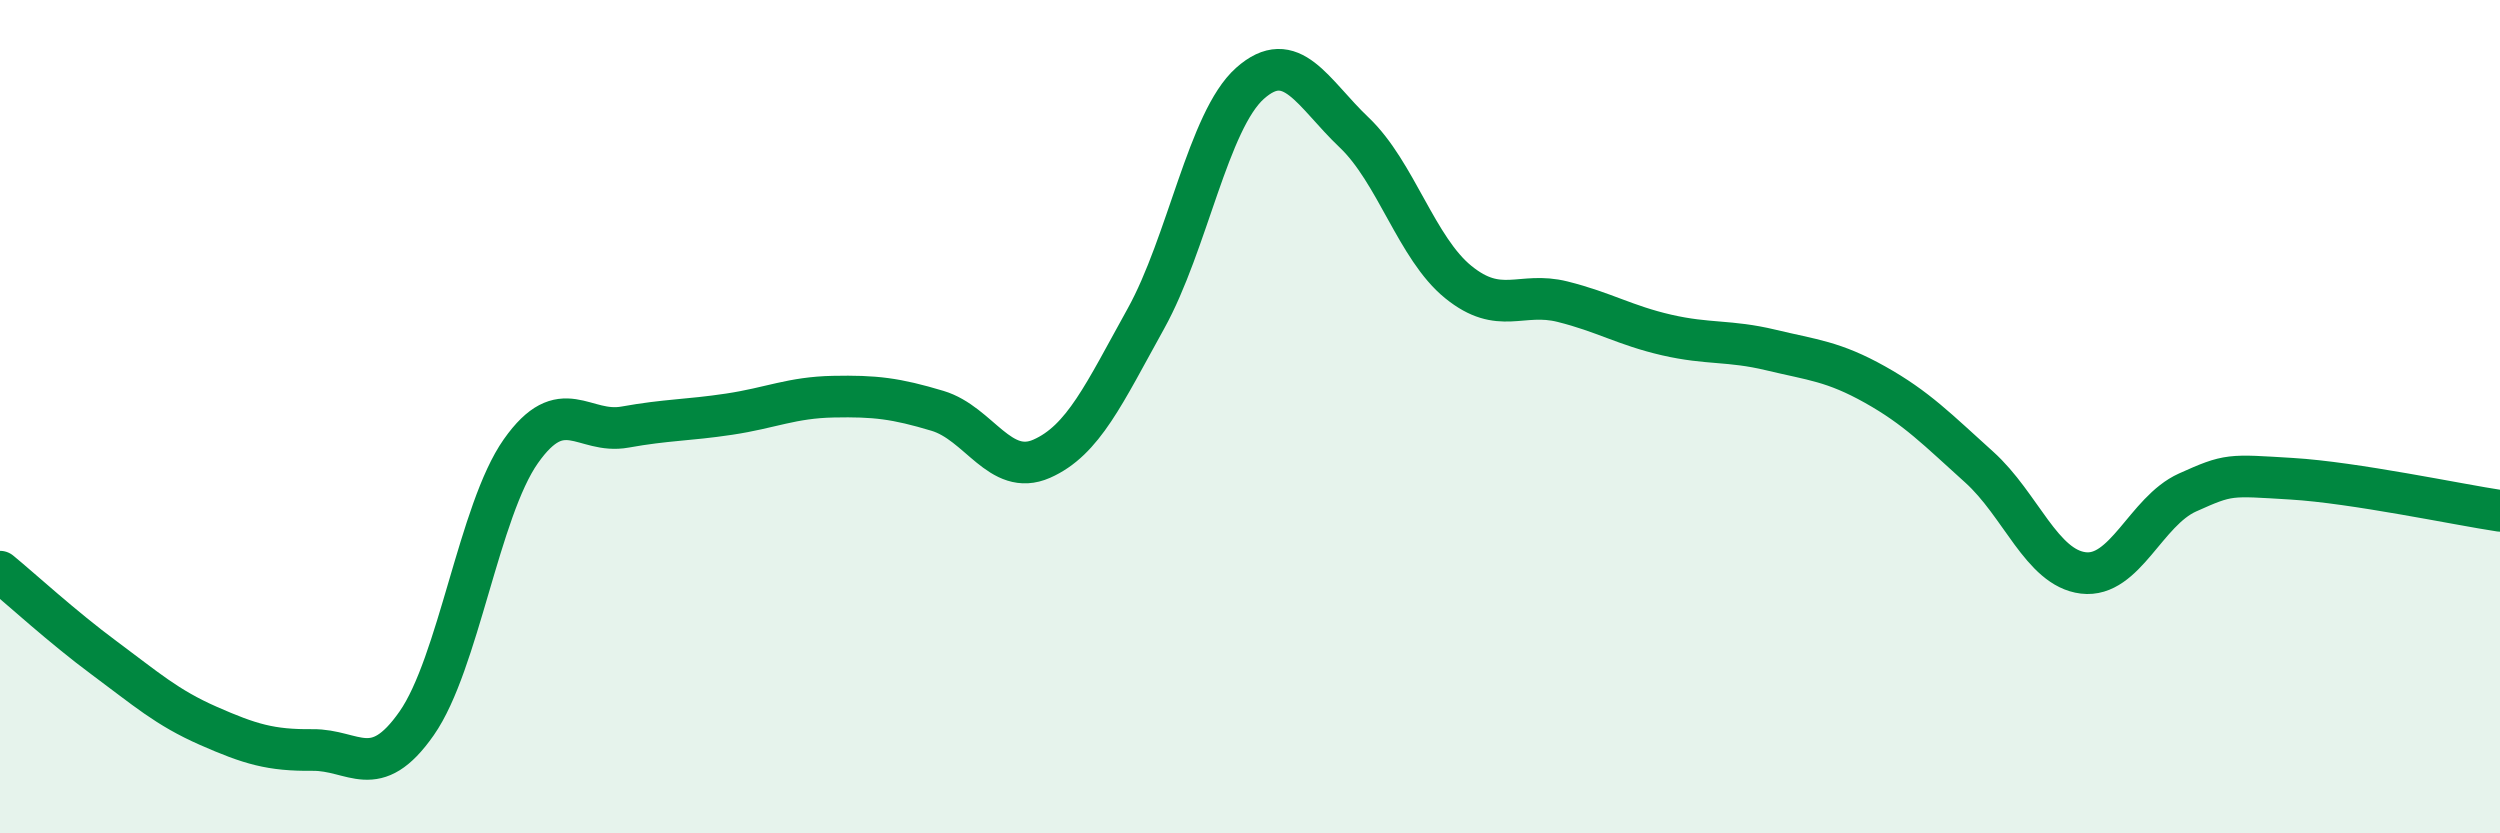
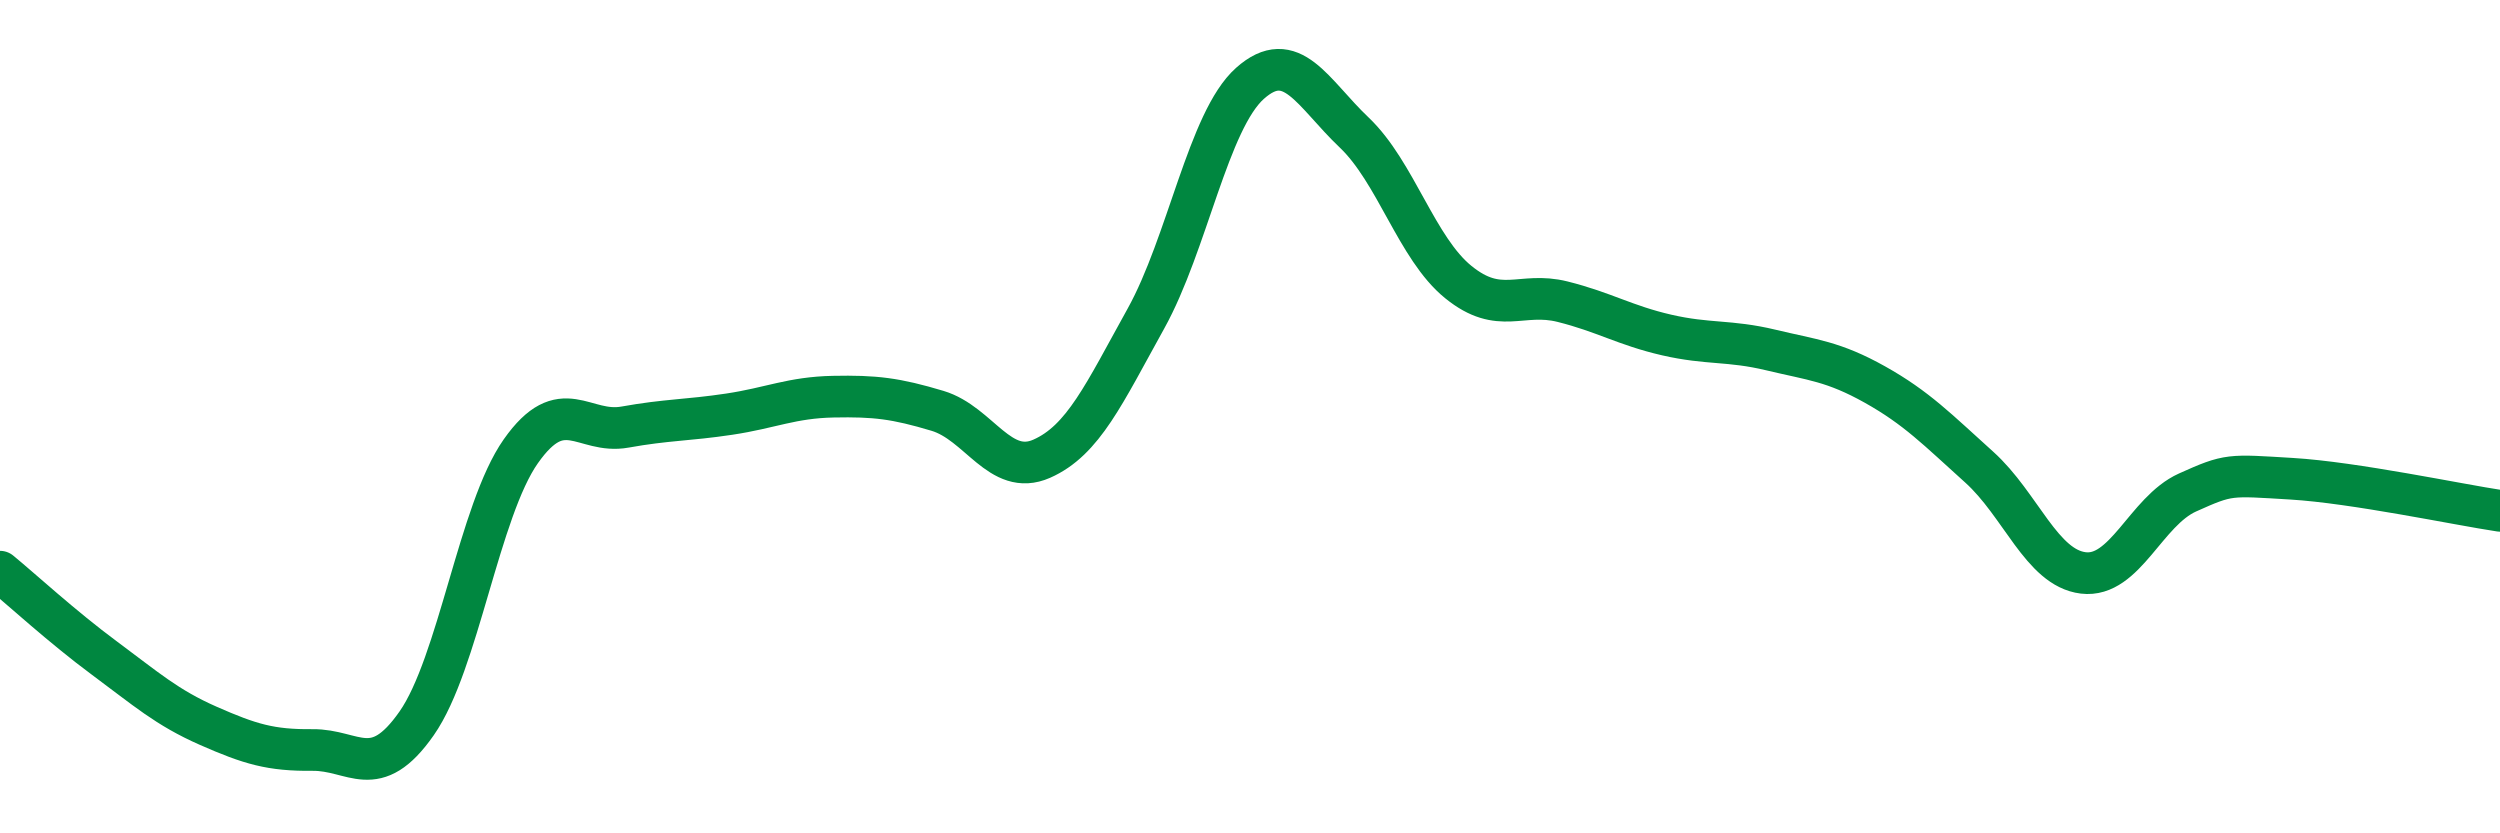
<svg xmlns="http://www.w3.org/2000/svg" width="60" height="20" viewBox="0 0 60 20">
-   <path d="M 0,13.72 C 0.5,14.13 1.5,15.05 2.5,15.79 C 3.5,16.53 4,16.98 5,17.42 C 6,17.86 6.5,18.01 7.5,18 C 8.5,17.99 9,18.79 10,17.36 C 11,15.93 11.5,12.25 12.5,10.83 C 13.5,9.41 14,10.43 15,10.25 C 16,10.07 16.5,10.09 17.5,9.94 C 18.5,9.79 19,9.54 20,9.52 C 21,9.5 21.5,9.56 22.5,9.86 C 23.5,10.16 24,11.45 25,11.01 C 26,10.57 26.5,9.45 27.5,7.65 C 28.5,5.85 29,2.89 30,2 C 31,1.11 31.5,2.23 32.5,3.18 C 33.5,4.13 34,5.96 35,6.77 C 36,7.58 36.5,6.99 37.5,7.24 C 38.5,7.49 39,7.81 40,8.04 C 41,8.27 41.5,8.16 42.5,8.4 C 43.5,8.64 44,8.67 45,9.23 C 46,9.79 46.5,10.31 47.5,11.21 C 48.5,12.11 49,13.63 50,13.75 C 51,13.87 51.5,12.27 52.5,11.82 C 53.5,11.37 53.5,11.4 55,11.49 C 56.5,11.58 59,12.11 60,12.26L60 20L0 20Z" fill="#008740" opacity="0.1" stroke-linecap="round" stroke-linejoin="round" />
  <path d="M 0,13.72 C 0.5,14.13 1.5,15.05 2.5,15.79 C 3.5,16.53 4,16.98 5,17.42 C 6,17.86 6.5,18.01 7.5,18 C 8.5,17.99 9,18.79 10,17.36 C 11,15.93 11.5,12.25 12.5,10.83 C 13.5,9.41 14,10.43 15,10.25 C 16,10.07 16.5,10.09 17.5,9.94 C 18.5,9.79 19,9.54 20,9.52 C 21,9.5 21.5,9.56 22.5,9.86 C 23.5,10.16 24,11.45 25,11.01 C 26,10.57 26.5,9.45 27.5,7.65 C 28.5,5.85 29,2.89 30,2 C 31,1.11 31.5,2.23 32.5,3.18 C 33.5,4.13 34,5.96 35,6.77 C 36,7.58 36.5,6.99 37.5,7.24 C 38.5,7.49 39,7.81 40,8.04 C 41,8.27 41.5,8.16 42.5,8.4 C 43.5,8.64 44,8.67 45,9.23 C 46,9.79 46.5,10.31 47.5,11.21 C 48.5,12.11 49,13.63 50,13.75 C 51,13.87 51.5,12.27 52.5,11.82 C 53.5,11.37 53.5,11.4 55,11.49 C 56.5,11.58 59,12.11 60,12.26" stroke="#008740" stroke-width="1" fill="none" stroke-linecap="round" stroke-linejoin="round" />
</svg>